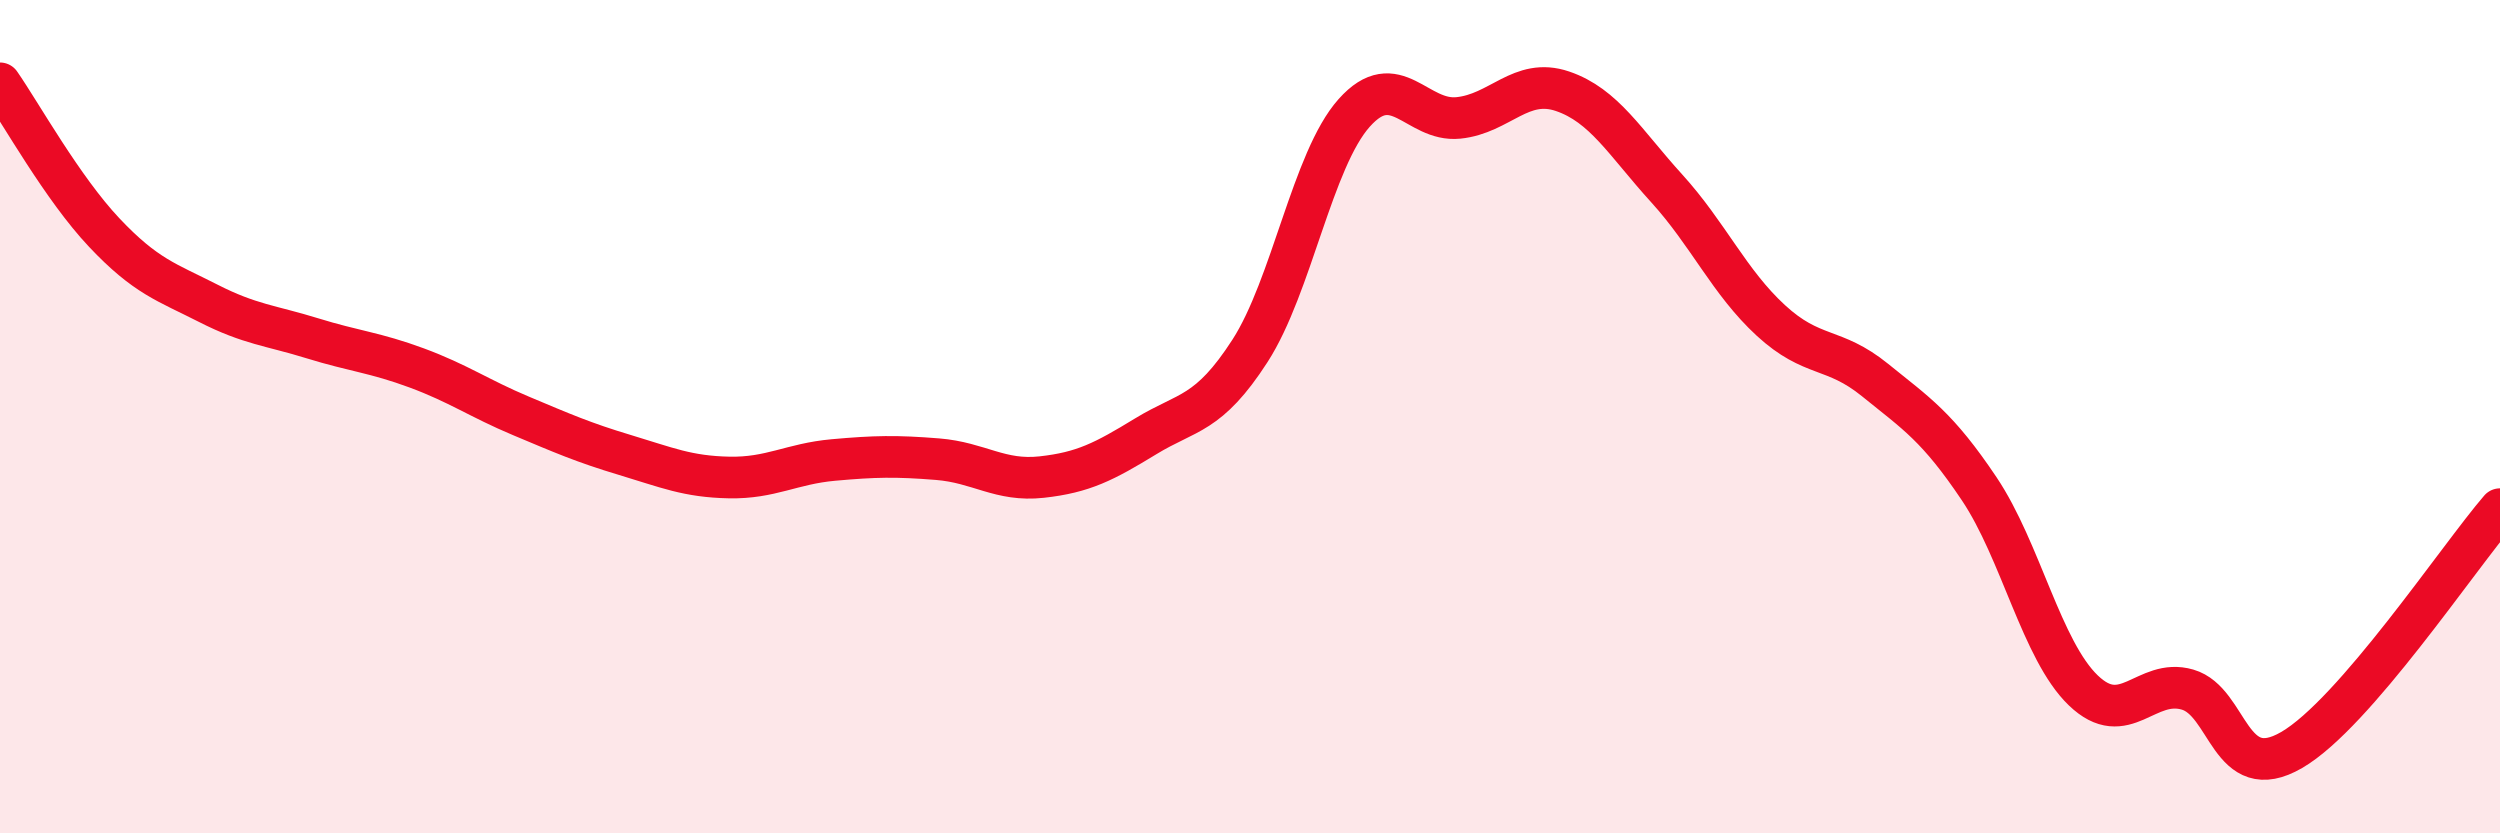
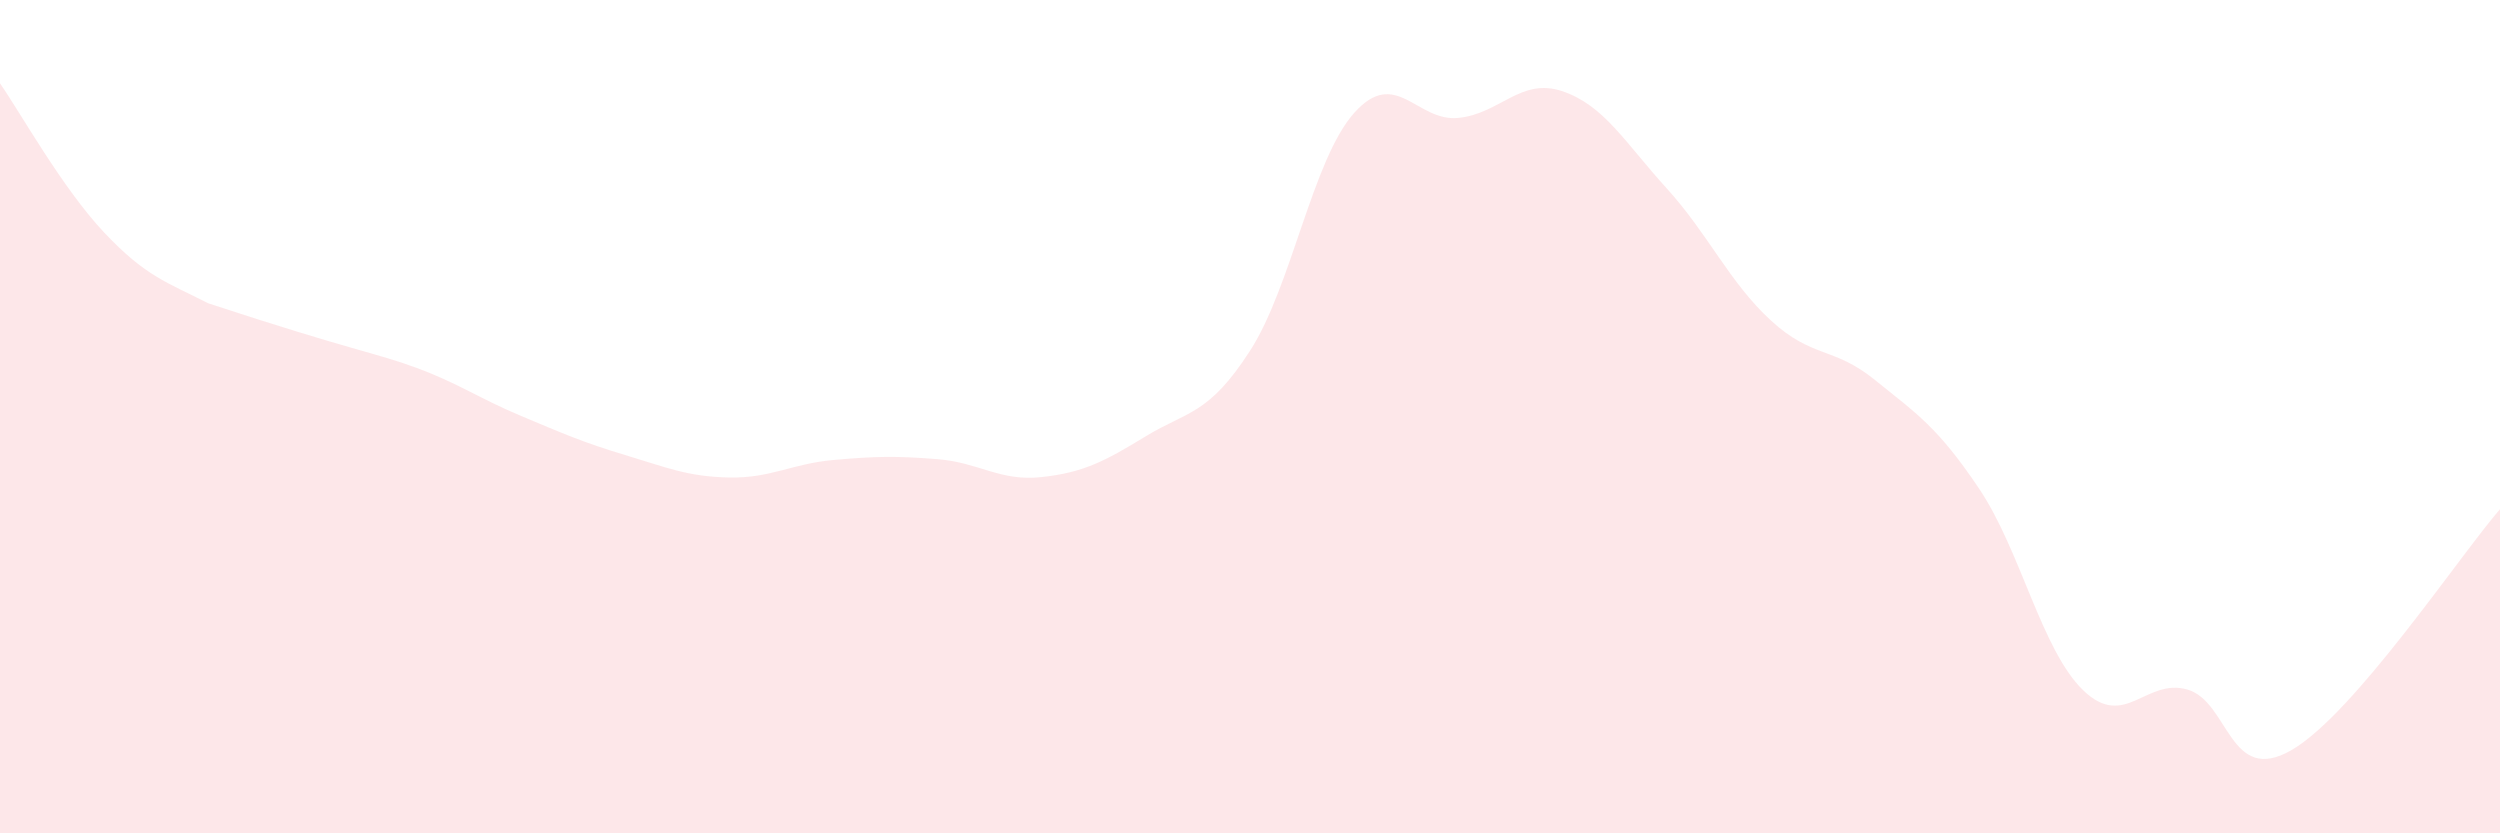
<svg xmlns="http://www.w3.org/2000/svg" width="60" height="20" viewBox="0 0 60 20">
-   <path d="M 0,2 C 0.5,2.72 1.5,4.52 2.5,5.58 C 3.5,6.64 4,6.77 5,7.28 C 6,7.79 6.5,7.81 7.5,8.12 C 8.5,8.43 9,8.46 10,8.83 C 11,9.2 11.5,9.56 12.5,9.98 C 13.5,10.4 14,10.62 15,10.92 C 16,11.22 16.5,11.44 17.5,11.46 C 18.5,11.48 19,11.13 20,11.04 C 21,10.95 21.5,10.94 22.5,11.02 C 23.5,11.1 24,11.56 25,11.45 C 26,11.34 26.5,11.08 27.5,10.47 C 28.5,9.86 29,9.97 30,8.42 C 31,6.87 31.5,3.83 32.5,2.71 C 33.5,1.59 34,2.93 35,2.83 C 36,2.73 36.5,1.85 37.5,2.19 C 38.5,2.53 39,3.42 40,4.52 C 41,5.62 41.5,6.77 42.5,7.69 C 43.5,8.61 44,8.31 45,9.12 C 46,9.93 46.5,10.24 47.5,11.73 C 48.5,13.22 49,15.61 50,16.57 C 51,17.53 51.5,16.26 52.5,16.55 C 53.5,16.84 53.5,18.87 55,18 C 56.5,17.13 59,13.38 60,12.22L60 20L0 20Z" fill="#EB0A25" opacity="0.1" stroke-linecap="round" stroke-linejoin="round" />
-   <path d="M 0,2 C 0.5,2.72 1.5,4.52 2.5,5.58 C 3.5,6.64 4,6.77 5,7.28 C 6,7.79 6.5,7.81 7.5,8.12 C 8.5,8.43 9,8.46 10,8.83 C 11,9.2 11.5,9.56 12.5,9.98 C 13.5,10.4 14,10.62 15,10.92 C 16,11.22 16.5,11.44 17.5,11.46 C 18.5,11.48 19,11.13 20,11.04 C 21,10.95 21.5,10.94 22.5,11.02 C 23.5,11.1 24,11.56 25,11.45 C 26,11.34 26.5,11.08 27.5,10.47 C 28.5,9.86 29,9.97 30,8.42 C 31,6.87 31.5,3.83 32.5,2.71 C 33.5,1.59 34,2.93 35,2.83 C 36,2.73 36.5,1.85 37.5,2.19 C 38.5,2.53 39,3.42 40,4.52 C 41,5.62 41.5,6.77 42.5,7.69 C 43.5,8.61 44,8.31 45,9.12 C 46,9.93 46.5,10.24 47.5,11.73 C 48.5,13.22 49,15.61 50,16.57 C 51,17.53 51.5,16.26 52.5,16.55 C 53.5,16.84 53.5,18.87 55,18 C 56.5,17.13 59,13.38 60,12.22" stroke="#EB0A25" stroke-width="1" fill="none" stroke-linecap="round" stroke-linejoin="round" />
+   <path d="M 0,2 C 0.5,2.72 1.5,4.52 2.5,5.58 C 3.5,6.64 4,6.77 5,7.28 C 8.5,8.43 9,8.46 10,8.83 C 11,9.2 11.5,9.56 12.5,9.98 C 13.5,10.4 14,10.62 15,10.92 C 16,11.22 16.5,11.44 17.5,11.46 C 18.5,11.48 19,11.13 20,11.04 C 21,10.95 21.5,10.94 22.5,11.02 C 23.5,11.1 24,11.56 25,11.45 C 26,11.34 26.5,11.08 27.5,10.47 C 28.5,9.86 29,9.97 30,8.42 C 31,6.87 31.5,3.83 32.5,2.71 C 33.5,1.59 34,2.93 35,2.83 C 36,2.73 36.5,1.85 37.5,2.19 C 38.5,2.53 39,3.42 40,4.52 C 41,5.62 41.5,6.77 42.5,7.69 C 43.5,8.61 44,8.31 45,9.12 C 46,9.93 46.5,10.24 47.5,11.73 C 48.5,13.22 49,15.61 50,16.57 C 51,17.53 51.5,16.26 52.5,16.55 C 53.5,16.84 53.5,18.87 55,18 C 56.5,17.13 59,13.38 60,12.22L60 20L0 20Z" fill="#EB0A25" opacity="0.1" stroke-linecap="round" stroke-linejoin="round" />
</svg>